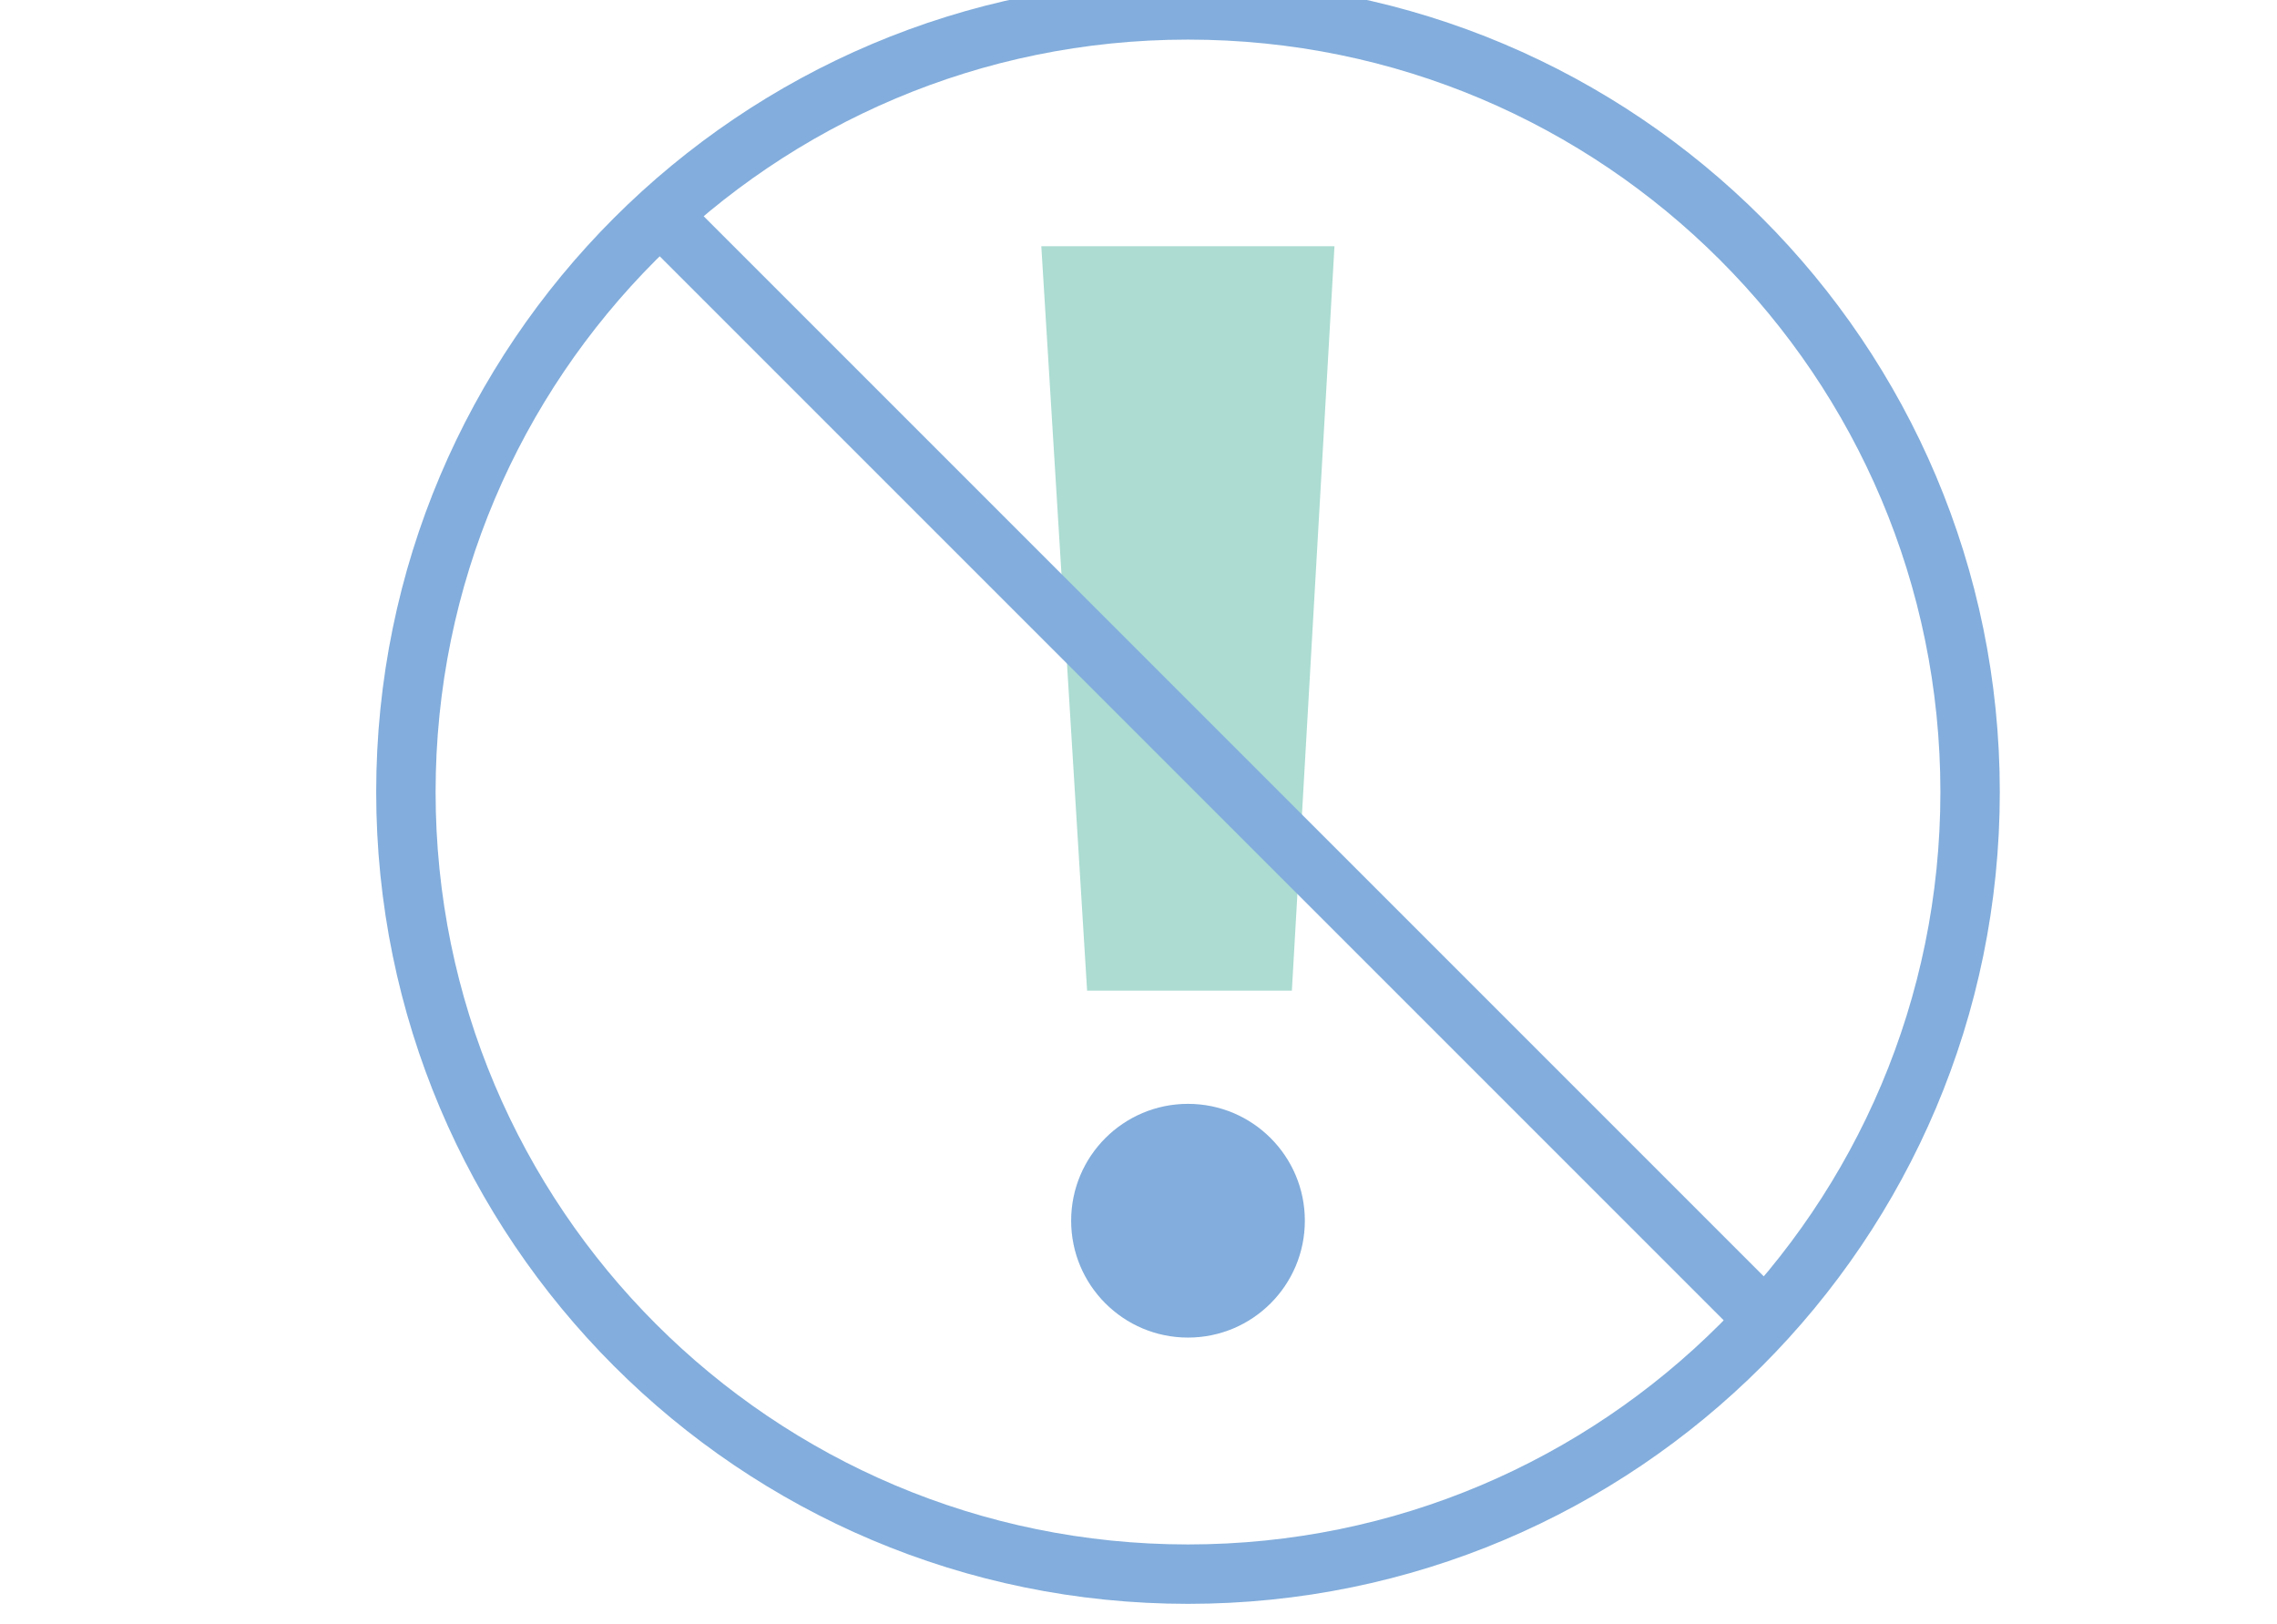
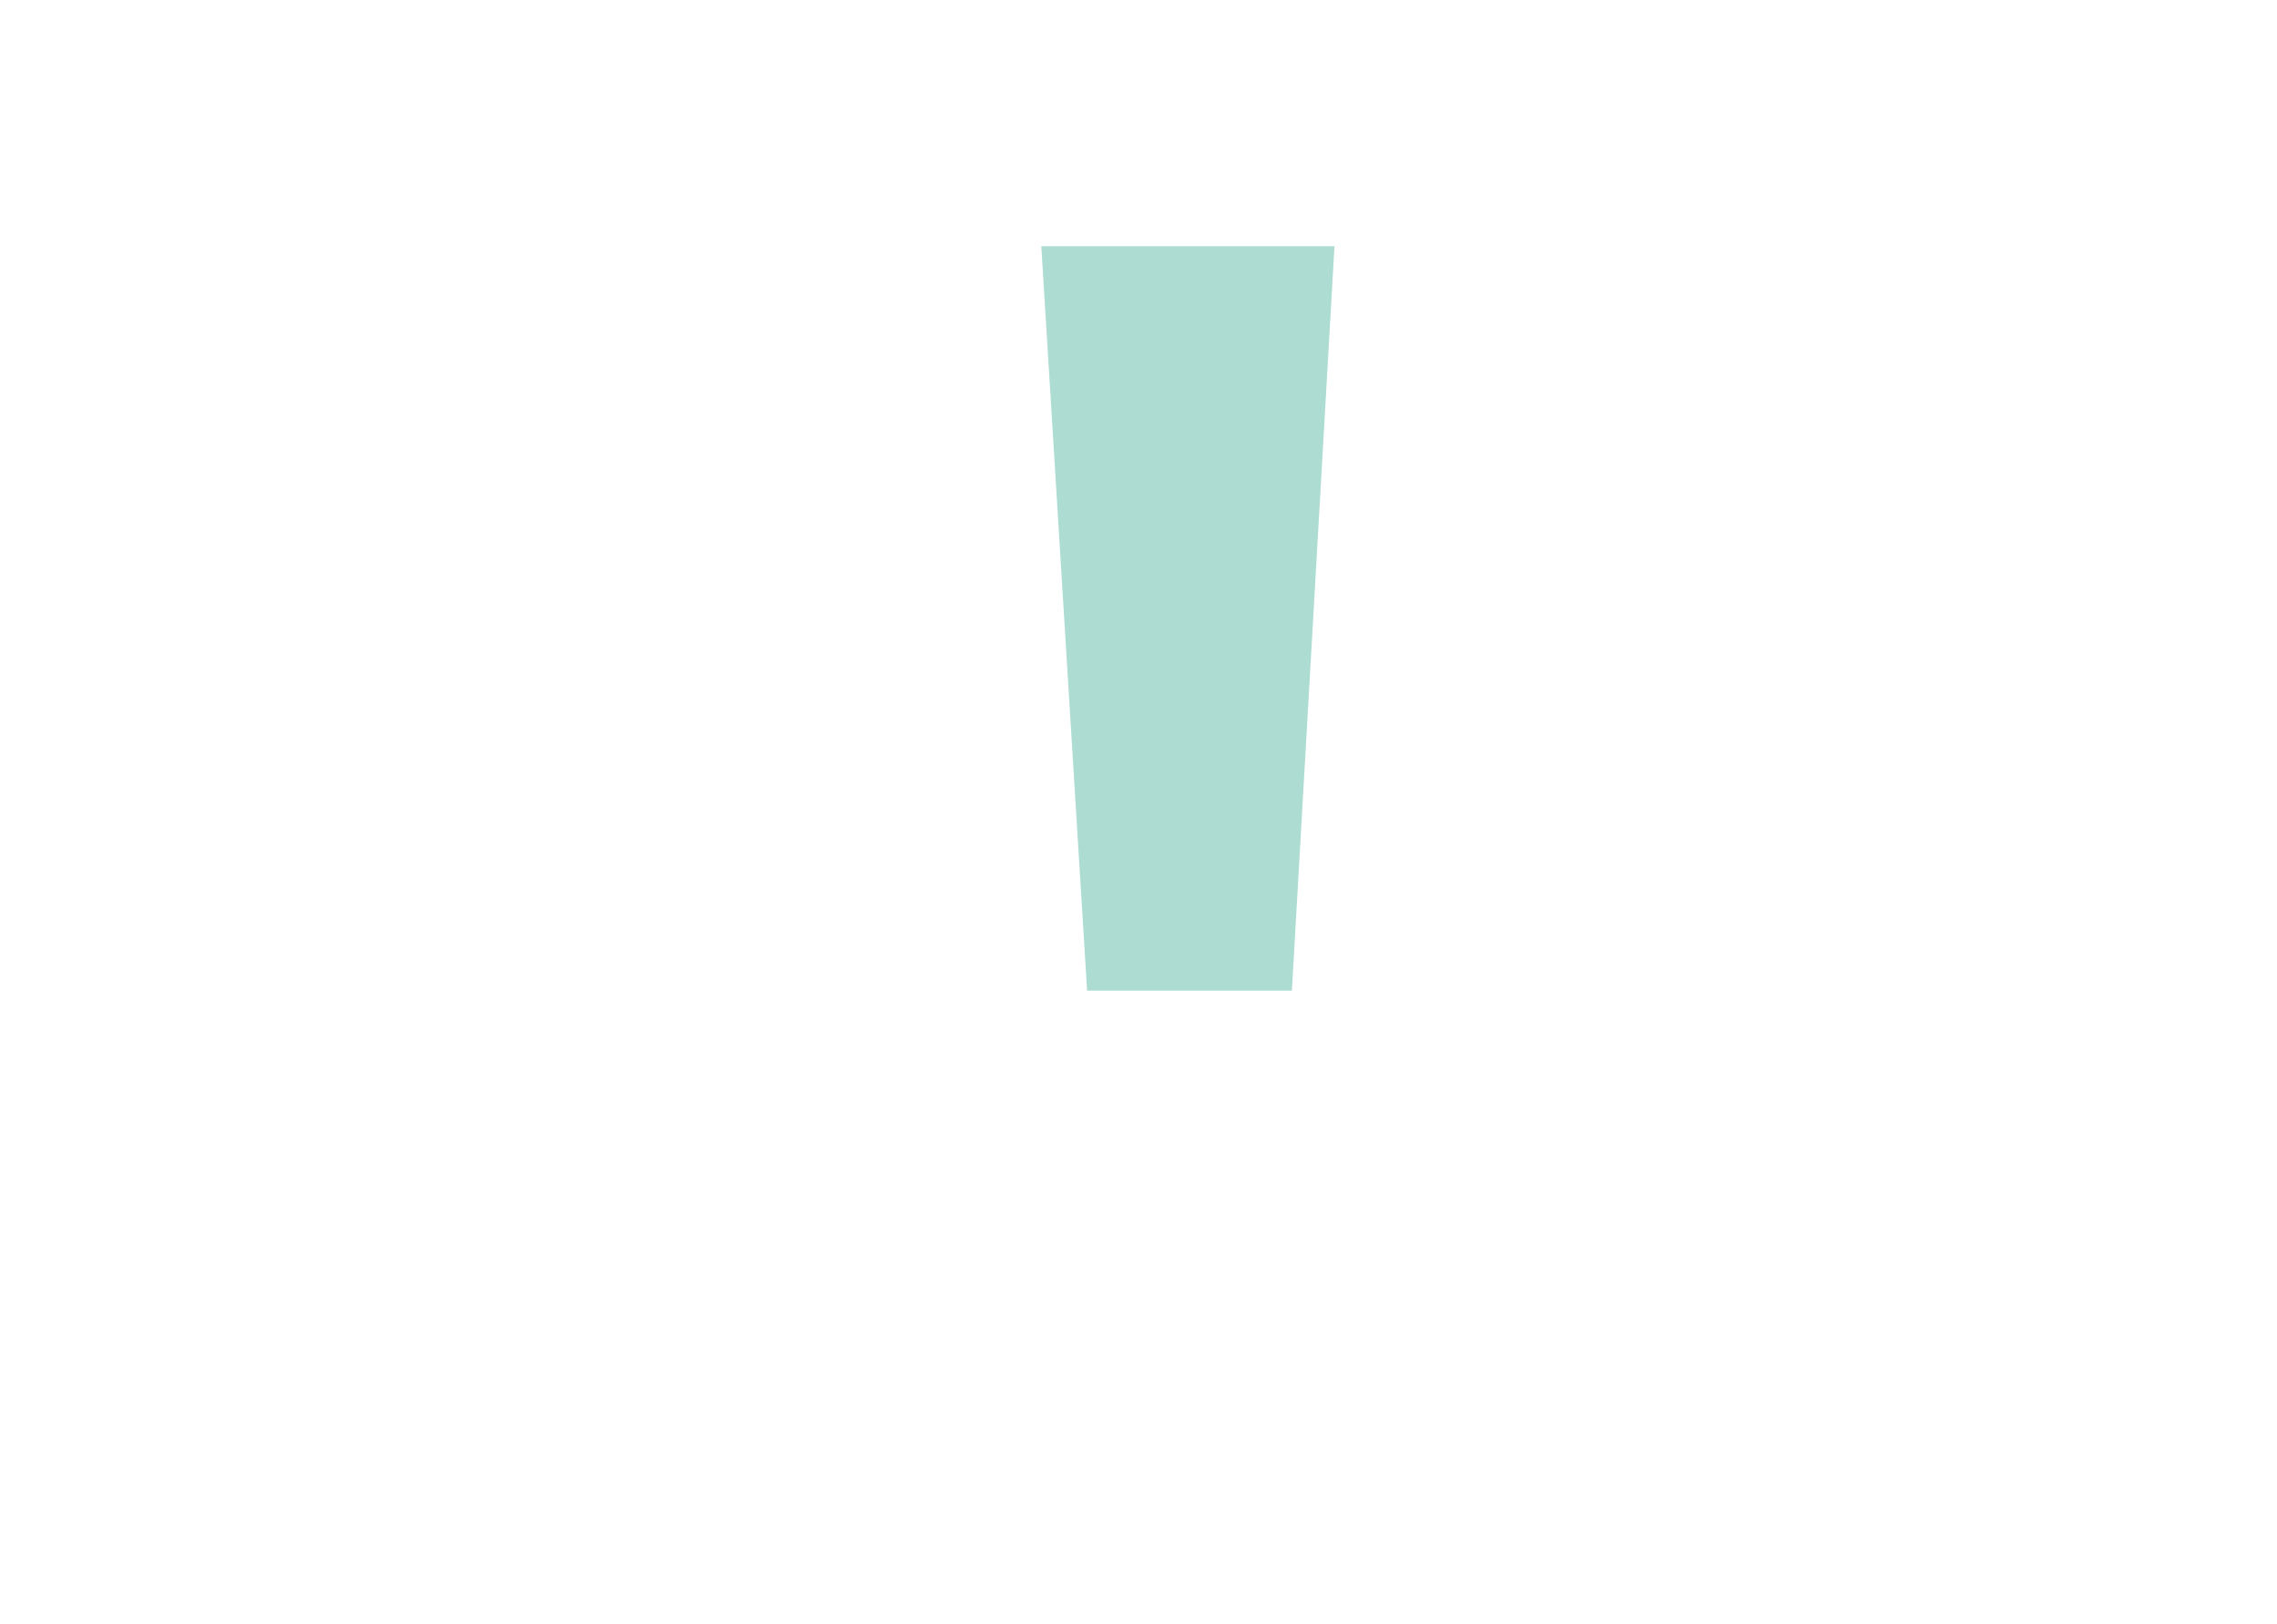
<svg xmlns="http://www.w3.org/2000/svg" aria-label="Mild or Moderate icon" viewBox="0 0 230 164" fill="none">
  <path fill="#ACDCD2" d="M105.183 24.872h29.612l-4.303 75.191h-20.684z" />
-   <path fill="#82ADDC" d="M120 135.105c6.519 0 11.803-5.285 11.803-11.803s-5.284-11.804-11.803-11.804-11.803 5.285-11.803 11.804c0 6.518 5.284 11.803 11.803 11.803" />
-   <path stroke="#82ADDC" stroke-width="6" d="m66.993 22 111.541 111.54M199 80c0 43.63-35.369 79-79 79s-79-35.37-79-79S76.37 1 120 1s79 35.37 79 79z" />
</svg>